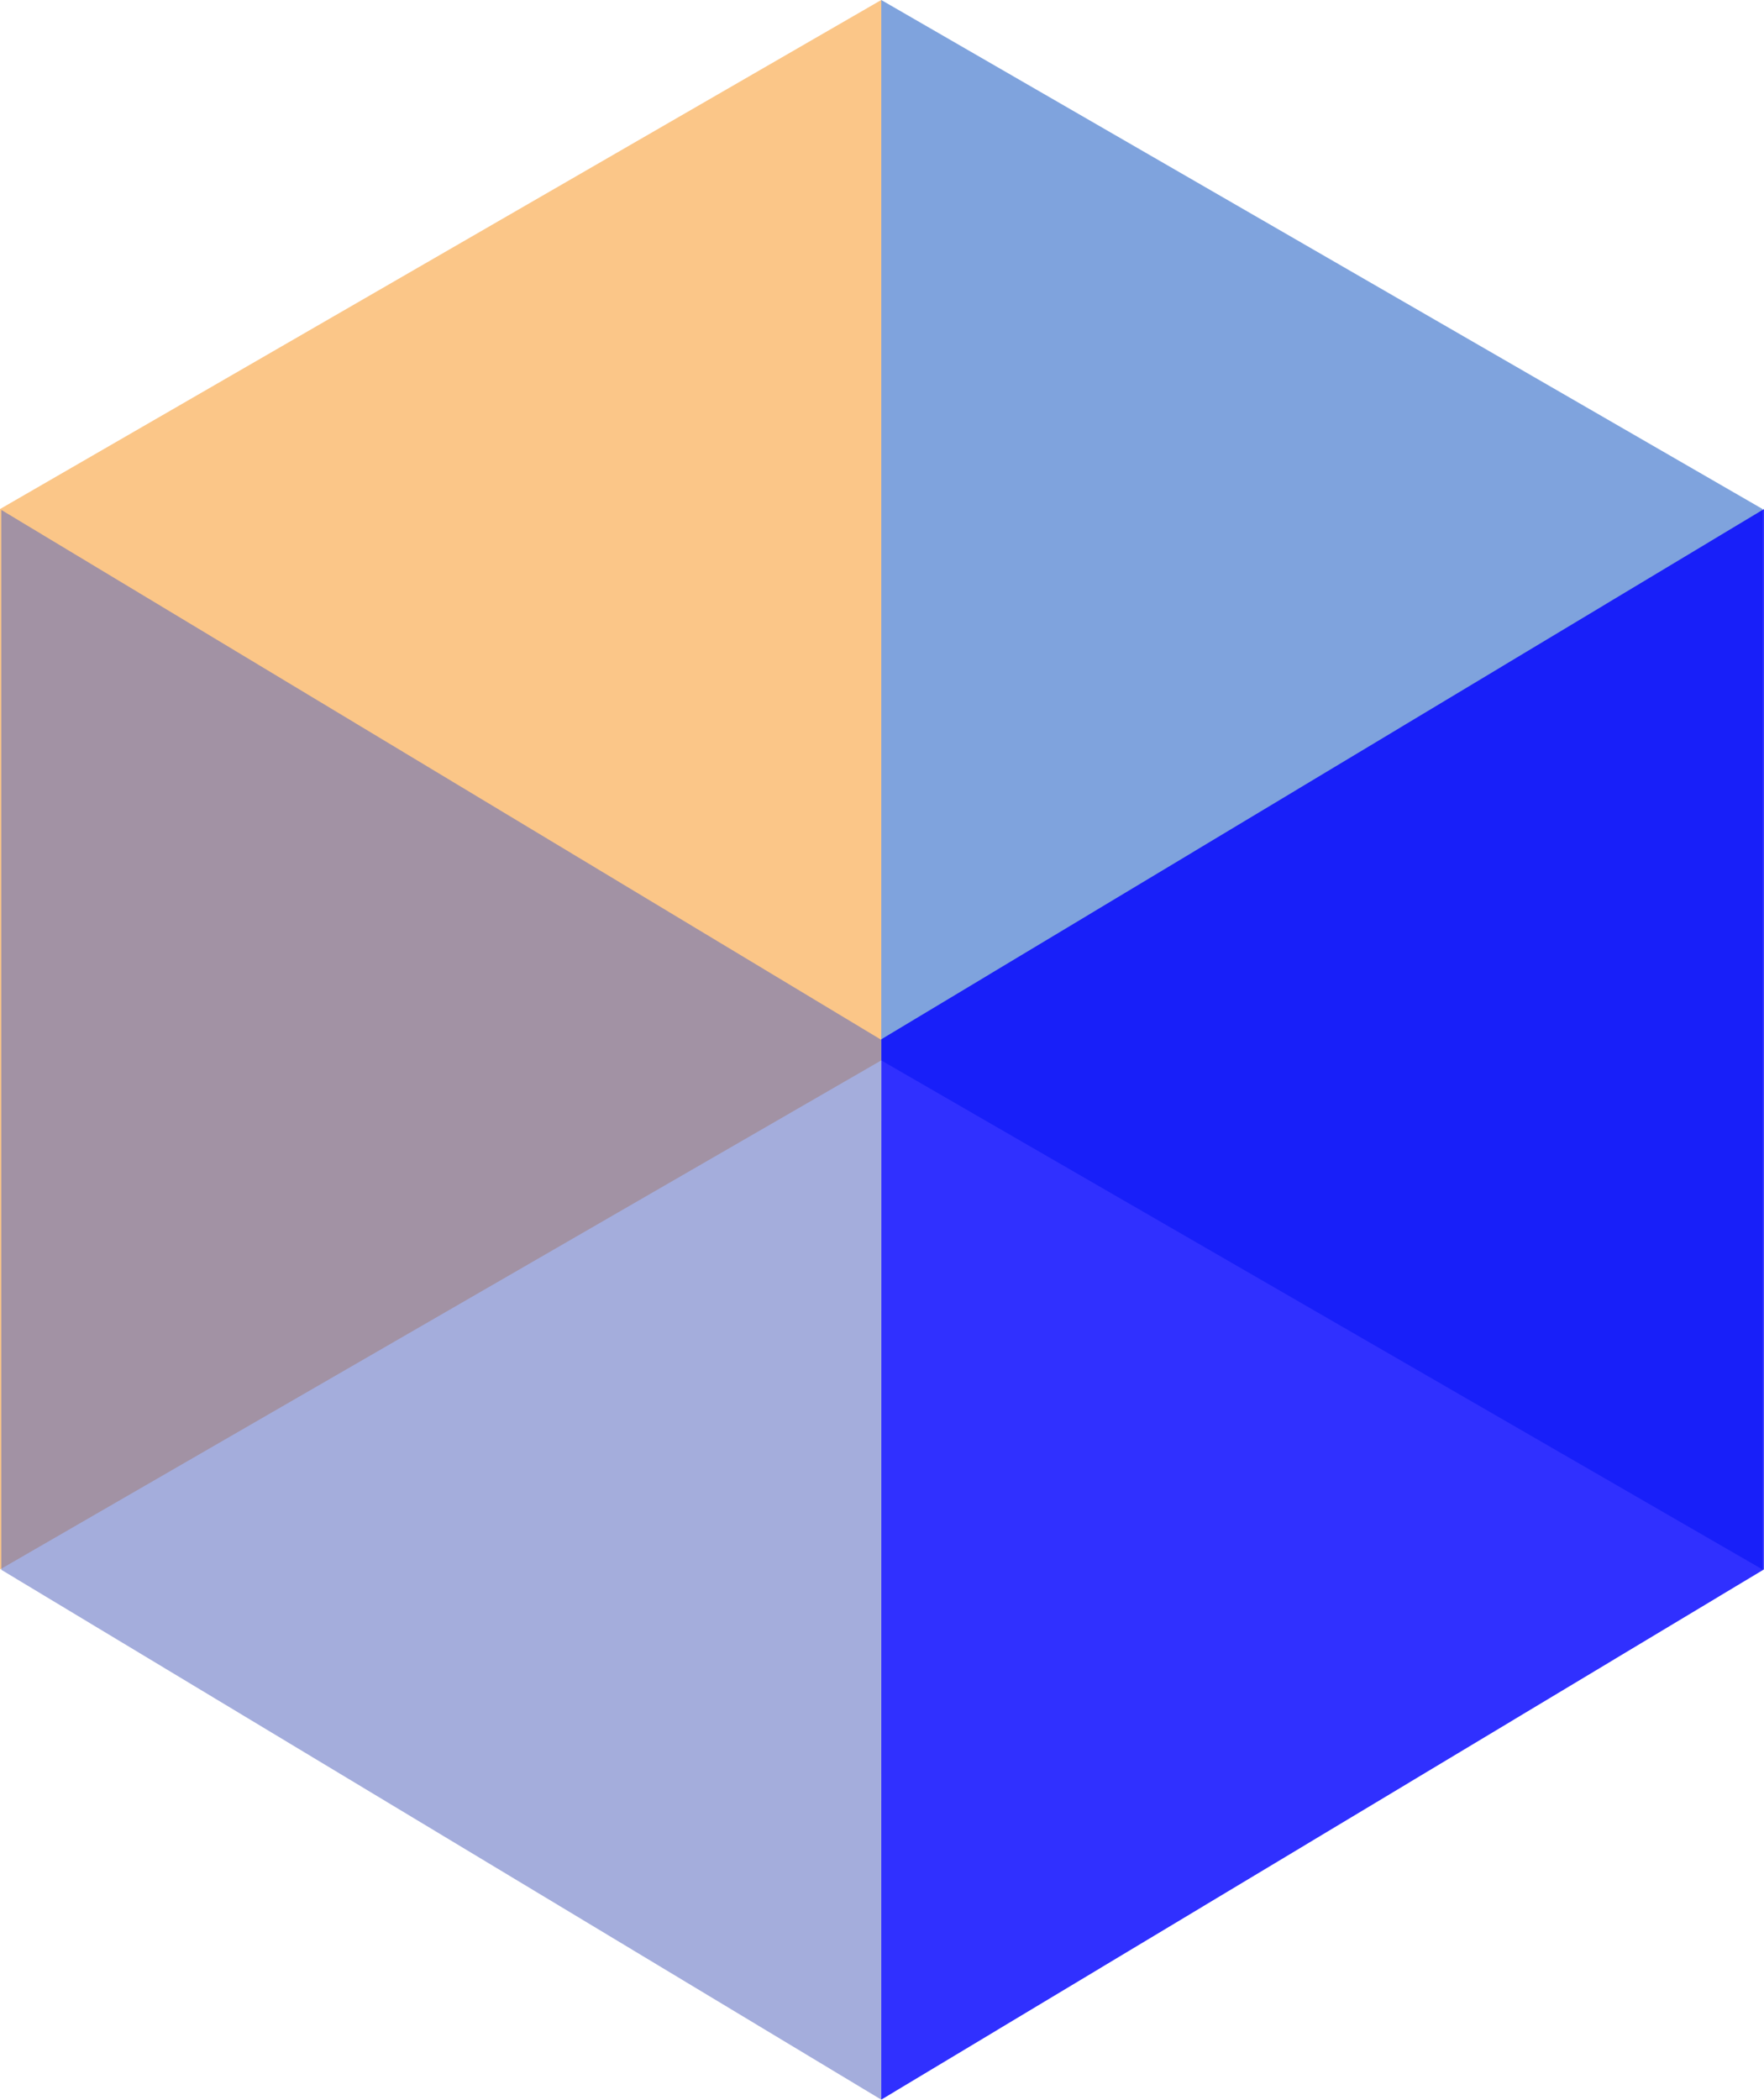
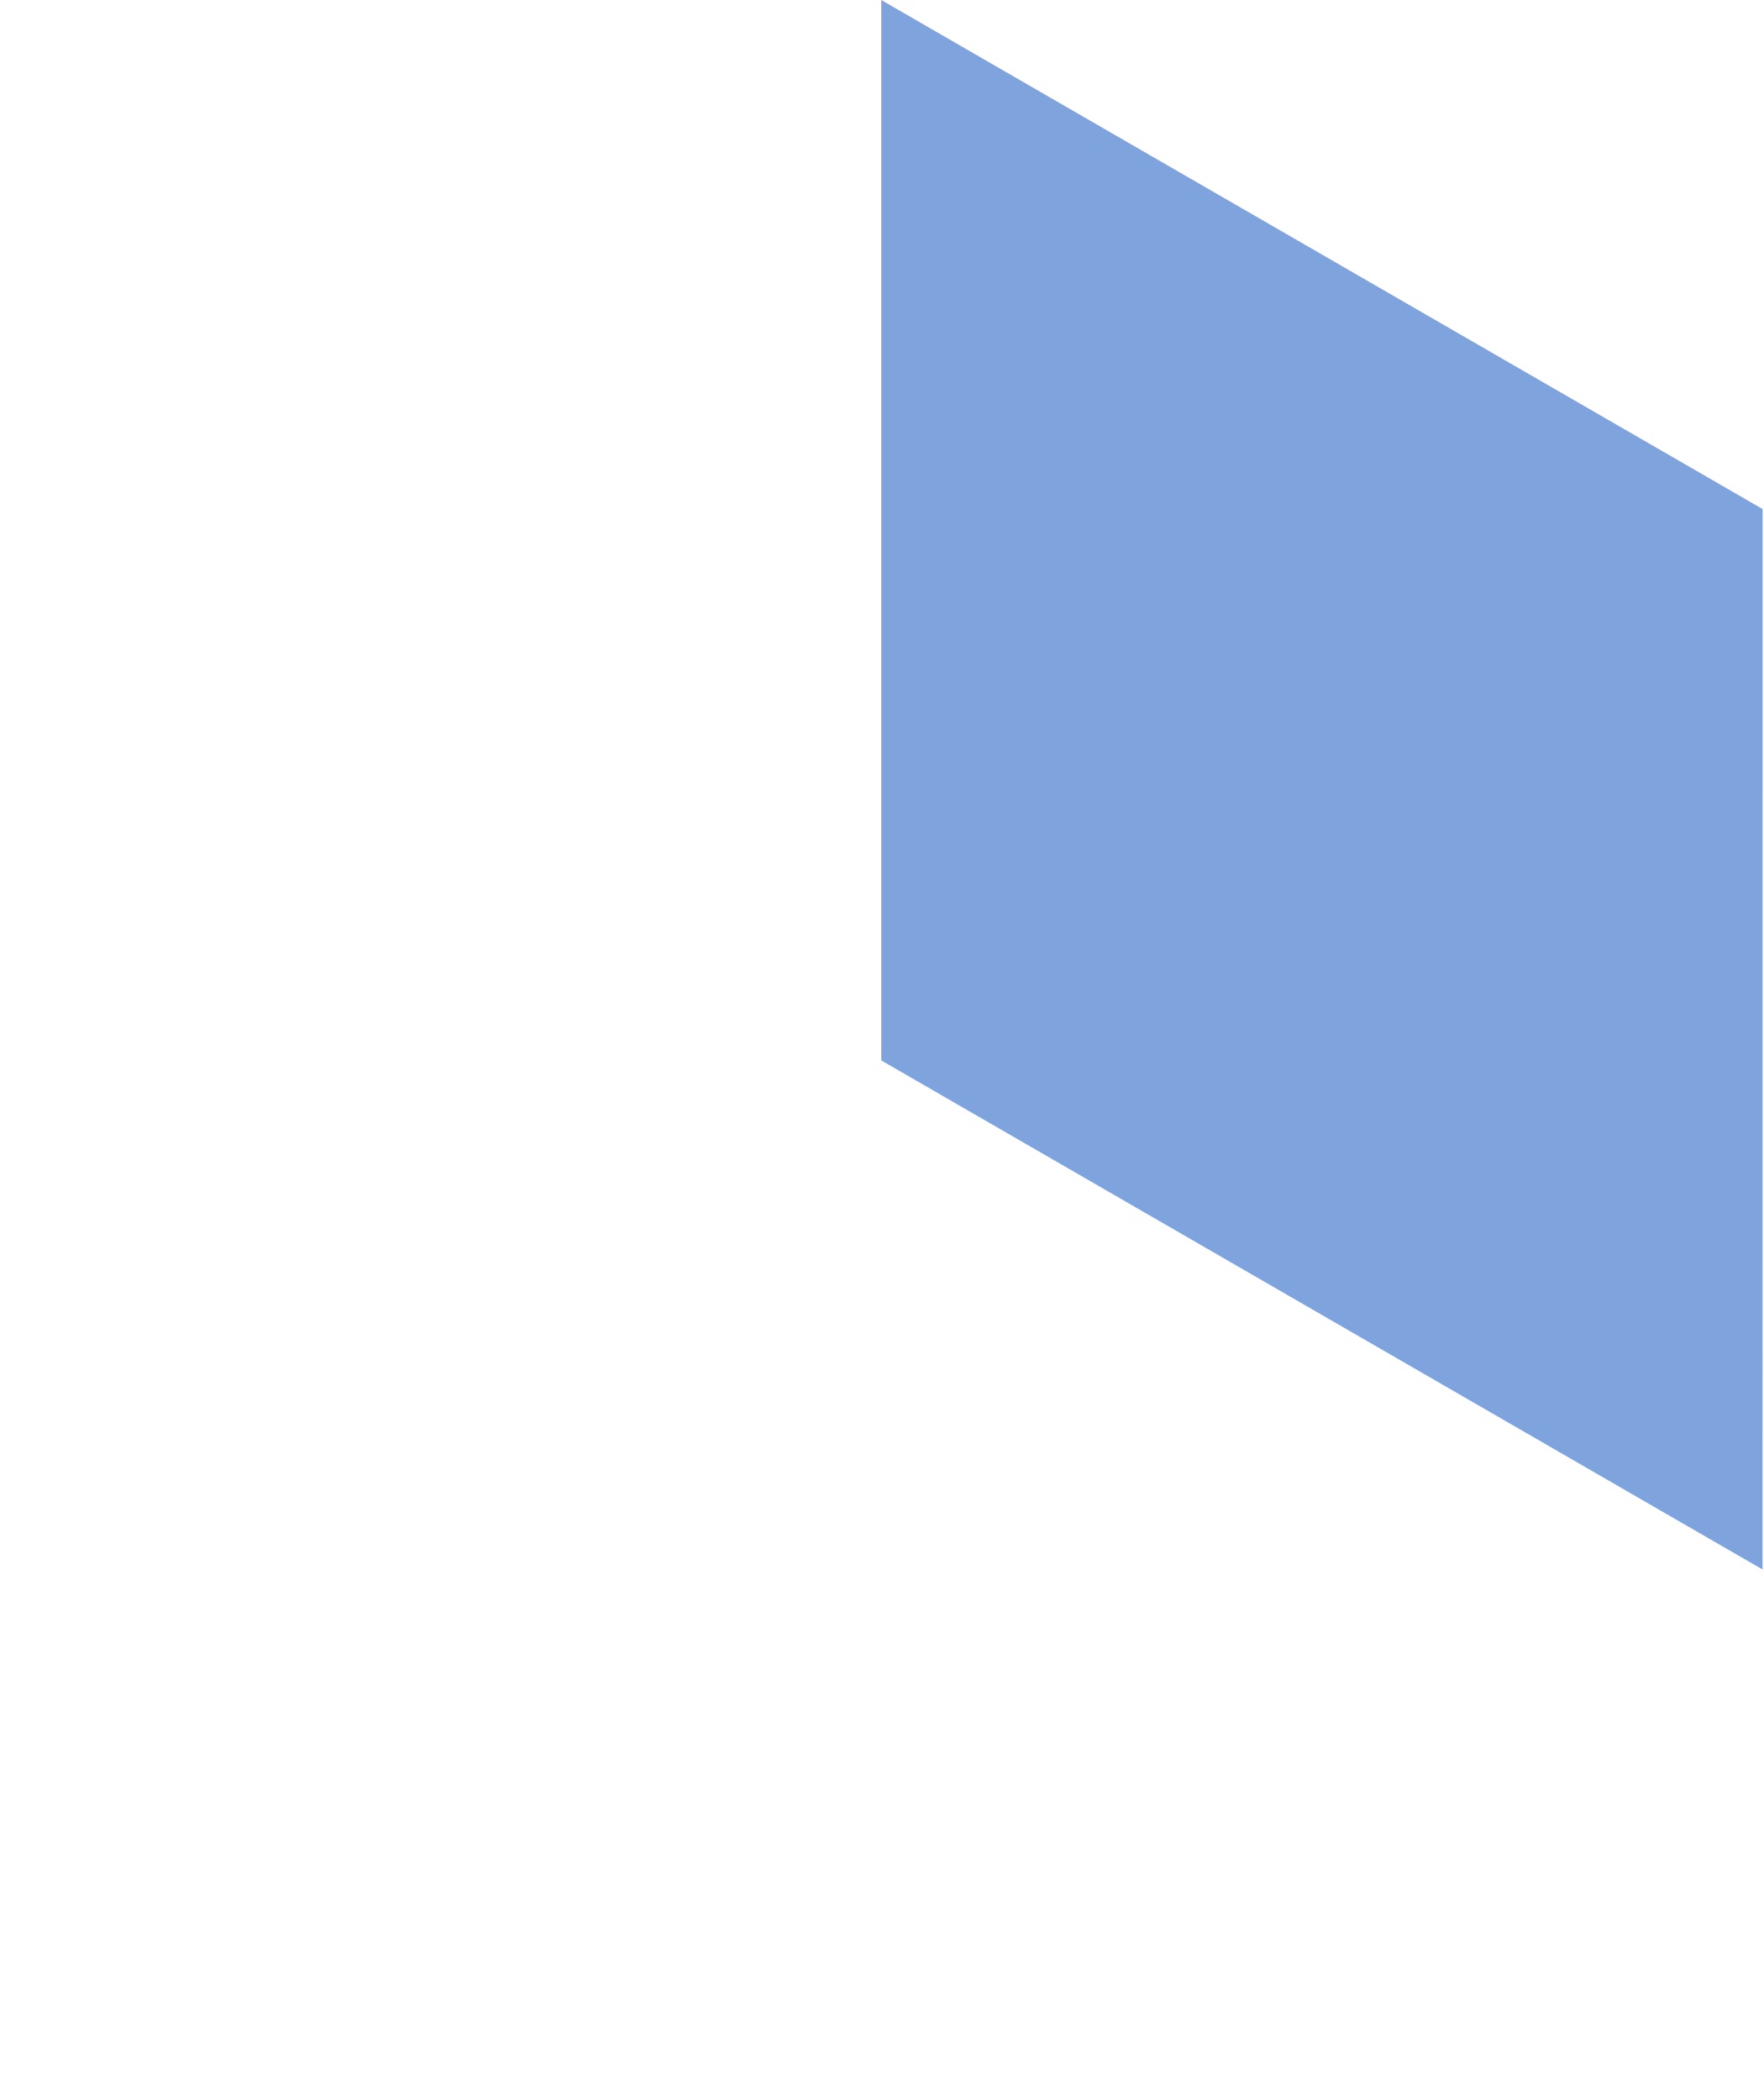
<svg xmlns="http://www.w3.org/2000/svg" id="Layer_1" viewBox="0 0 166.12 197.65">
  <defs>
    <style>.cls-1{opacity:.81;}.cls-2{opacity:.53;}.cls-3{fill:blue;}.cls-4{fill:#5464bc;}.cls-5{fill:#f7931e;}.cls-6{opacity:.5;}.cls-7{fill:#0048bc;}</style>
  </defs>
  <g class="cls-6">
    <polygon class="cls-7" points="165.99 47.92 165.98 147.74 82.99 99.82 82.99 0 165.99 47.92" />
  </g>
  <g class="cls-2">
-     <polygon class="cls-5" points="82.99 0 82.99 99.82 0 147.74 0 47.92 82.99 0" />
-   </g>
+     </g>
  <g class="cls-2">
-     <polygon class="cls-4" points="83 97.89 82.99 197.65 .12 147.77 .12 48 83 97.89" />
-   </g>
+     </g>
  <g class="cls-1">
-     <polygon class="cls-3" points="166.12 47.92 166.11 147.74 82.99 197.65 83 97.83 166.12 47.92" />
-   </g>
+     </g>
</svg>